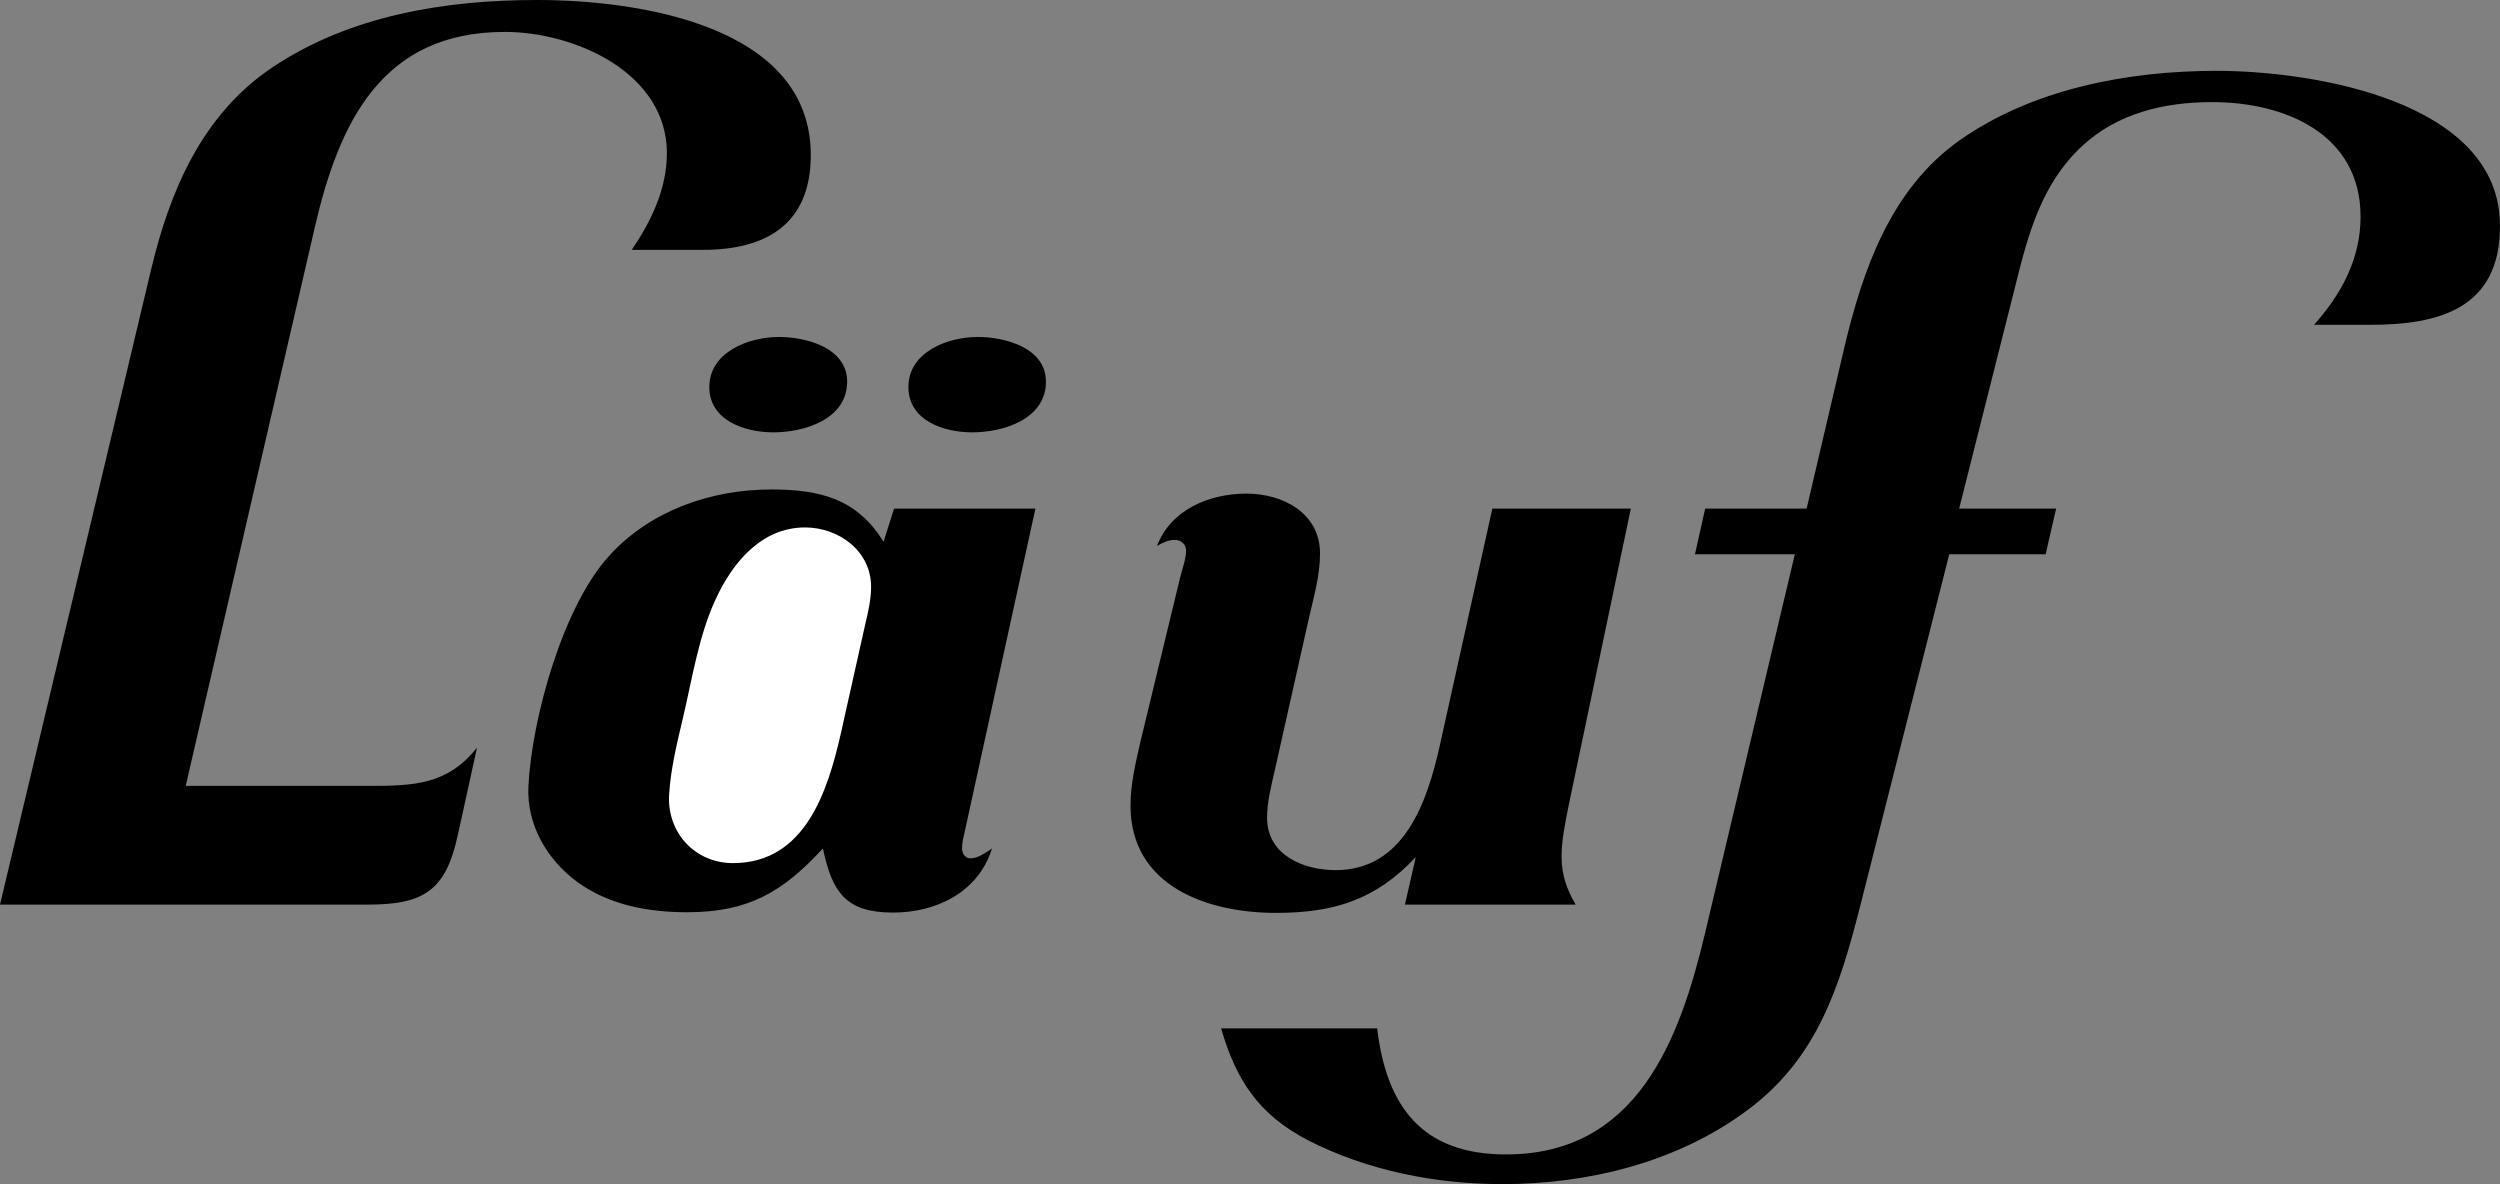
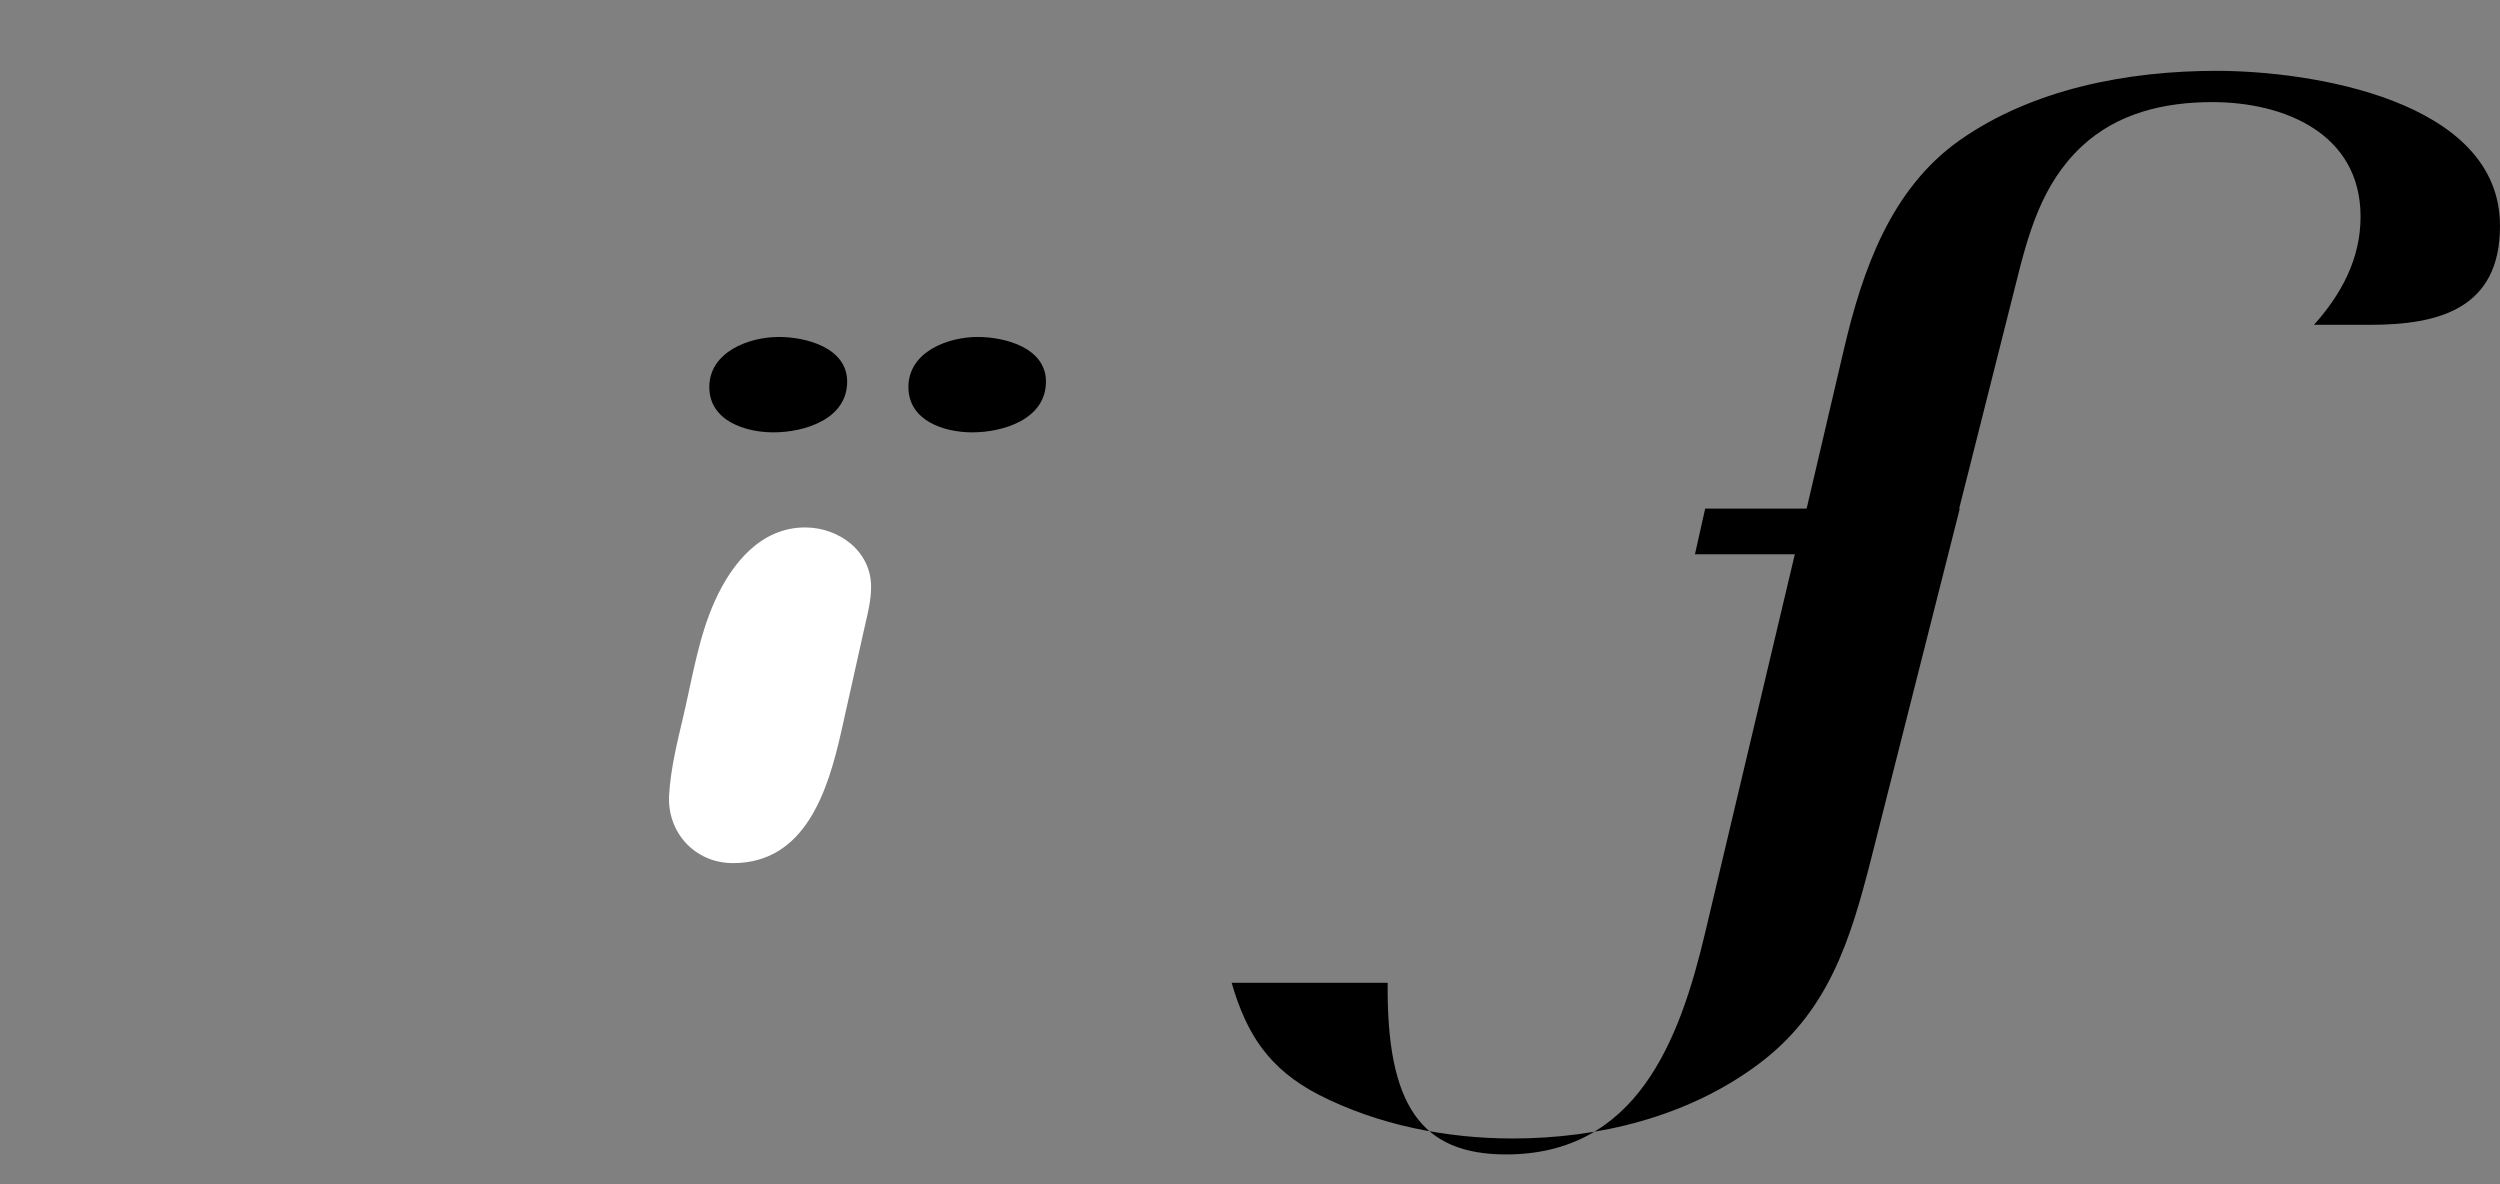
<svg xmlns="http://www.w3.org/2000/svg" width="783.5" height="371.102">
  <rect width="100%" height="100%" fill="#808080" stroke="none" />
-   <path d="M58.2 246.3h57.3c14.102 0 24.7-.3 34-12l-6 27.302c-3.7 17.199-10.398 21.898-28 21.898H0L47.3 84.7c5.9-24.9 16.098-48.9 38.098-63.598C109.7 4.8 139.602 0 168.301 0c30.898 0 85.8 7.602 85.8 48.602 0 21.898-14.3 29.699-33.703 29.699H198c6.102-9 11-19.102 11-30.301 0-25.3-29-38-50.8-38-38.598 0-52 28.398-59.598 61.5L58.199 246.3" />
-   <path d="m324.5 159.398-22.102 101c-.398 1.801-.898 3.602-.898 5.5 0 1.602 1 3.102 2.602 3.102 2.5 0 4.796-1.8 6.796-3.102C306.7 279.5 293.602 286 279.898 286c-14.898 0-19.097-6.398-22-20.102-12.597 13.704-23.398 20-42.5 20-12.199 0-24.398-2.199-34.5-9.5-9.5-7-15.898-18-15.296-30 1.097-21.597 11-56.699 25.398-72.296 12.8-14.102 31.898-20.704 50.7-20.704 15.3 0 26.902 2.903 35.198 16.403l3.301-10.403H324.5m186.602 0L491.5 253c-1 5.2-2.102 10.2-2.102 15.5 0 5.602 1.602 10.2 4.403 15h-53.5l3.398-14.898c-12.5 13.398-25.699 17.5-43.8 17.5-21.598 0-45.598-8.403-45.598-33.602 0-6.8 1.597-13.398 3.097-20l12.403-51.3 1.398-5.098c.2-1 .5-2.102.5-3.204.2-2.097-1.398-3.699-3.5-3.699-2.097 0-3.898.903-5.597 1.903 4.296-11.301 16.296-16.403 28-16.403 11.5 0 23.097 6.102 23.097 18.801 0 6.898-2 13.7-3.5 20.3L399.5 241.5c-1.102 4.8-2.398 9.8-2.398 14.8 0 11.7 11.398 16.4 21.5 16.4 21.5 0 28.699-21.5 32.597-38.9l16.5-74.402h43.403" />
-   <path d="m566.2 159.398 11.698-50C583.7 84.7 592.5 59.301 614.102 44c23-16.2 52.898-21.8 80.597-21.8 29.403 0 88.801 9.1 88.801 48.6 0 25.9-19 31-40.8 31h-17.5c8.6-9.6 14.6-20.698 14.6-33.902 0-26-23.8-35.898-46.5-35.898-14.902 0-29.698 3.398-40.902 13.898C639.898 57.602 635.7 73.102 631.7 89.2L614 159.4h30.398l-3.296 14.3h-30.204l-27.796 109.8c-6.5 25.5-13.403 48.2-35.704 64.602-21.898 16.199-49.597 23-76.597 23-20.801 0-42.2-4.204-60.801-13.704-15.602-8.097-22.602-18.898-27.3-35.097h48.902C434.5 346.6 445.5 361.8 472 361.8c40.898 0 54.398-35.602 62.398-69.5L562.5 173.699h-31.3l3.198-14.3H566.2m-322.098-53.797c8.597 0 21.398 3.398 21.398 14 0 11.796-13.398 15.898-23.102 15.898-8.796 0-20.097-3.602-20.097-14.2 0-11 12.398-15.698 21.8-15.698m62.297 0c8.602 0 21.403 3.398 21.403 14 0 11.796-13.403 15.898-23.102 15.898-8.8 0-20-3.602-20-14.2 0-11 12.301-15.698 21.7-15.698" />
+   <path d="m566.2 159.398 11.698-50C583.7 84.7 592.5 59.301 614.102 44c23-16.2 52.898-21.8 80.597-21.8 29.403 0 88.801 9.1 88.801 48.6 0 25.9-19 31-40.8 31h-17.5c8.6-9.6 14.6-20.698 14.6-33.902 0-26-23.8-35.898-46.5-35.898-14.902 0-29.698 3.398-40.902 13.898C639.898 57.602 635.7 73.102 631.7 89.2L614 159.4h30.398h-30.204l-27.796 109.8c-6.5 25.5-13.403 48.2-35.704 64.602-21.898 16.199-49.597 23-76.597 23-20.801 0-42.2-4.204-60.801-13.704-15.602-8.097-22.602-18.898-27.3-35.097h48.902C434.5 346.6 445.5 361.8 472 361.8c40.898 0 54.398-35.602 62.398-69.5L562.5 173.699h-31.3l3.198-14.3H566.2m-322.098-53.797c8.597 0 21.398 3.398 21.398 14 0 11.796-13.398 15.898-23.102 15.898-8.796 0-20.097-3.602-20.097-14.2 0-11 12.398-15.698 21.8-15.698m62.297 0c8.602 0 21.403 3.398 21.403 14 0 11.796-13.403 15.898-23.102 15.898-8.8 0-20-3.602-20-14.2 0-11 12.301-15.698 21.7-15.698" />
  <path fill="#fff" d="m263.602 229.5 7.597-34c.903-3.8 1.801-7.7 1.801-11.602 0-11.199-10.102-18.597-20.7-18.597-13.8 0-22.902 11.199-28.198 22.898-5.102 11.2-7.102 24.102-9.903 36.102-1.898 8.097-4 16.398-4.5 24.8-.699 11.797 8.102 21.399 20 21.399 22.801 0 29.801-22.898 33.903-41" />
</svg>